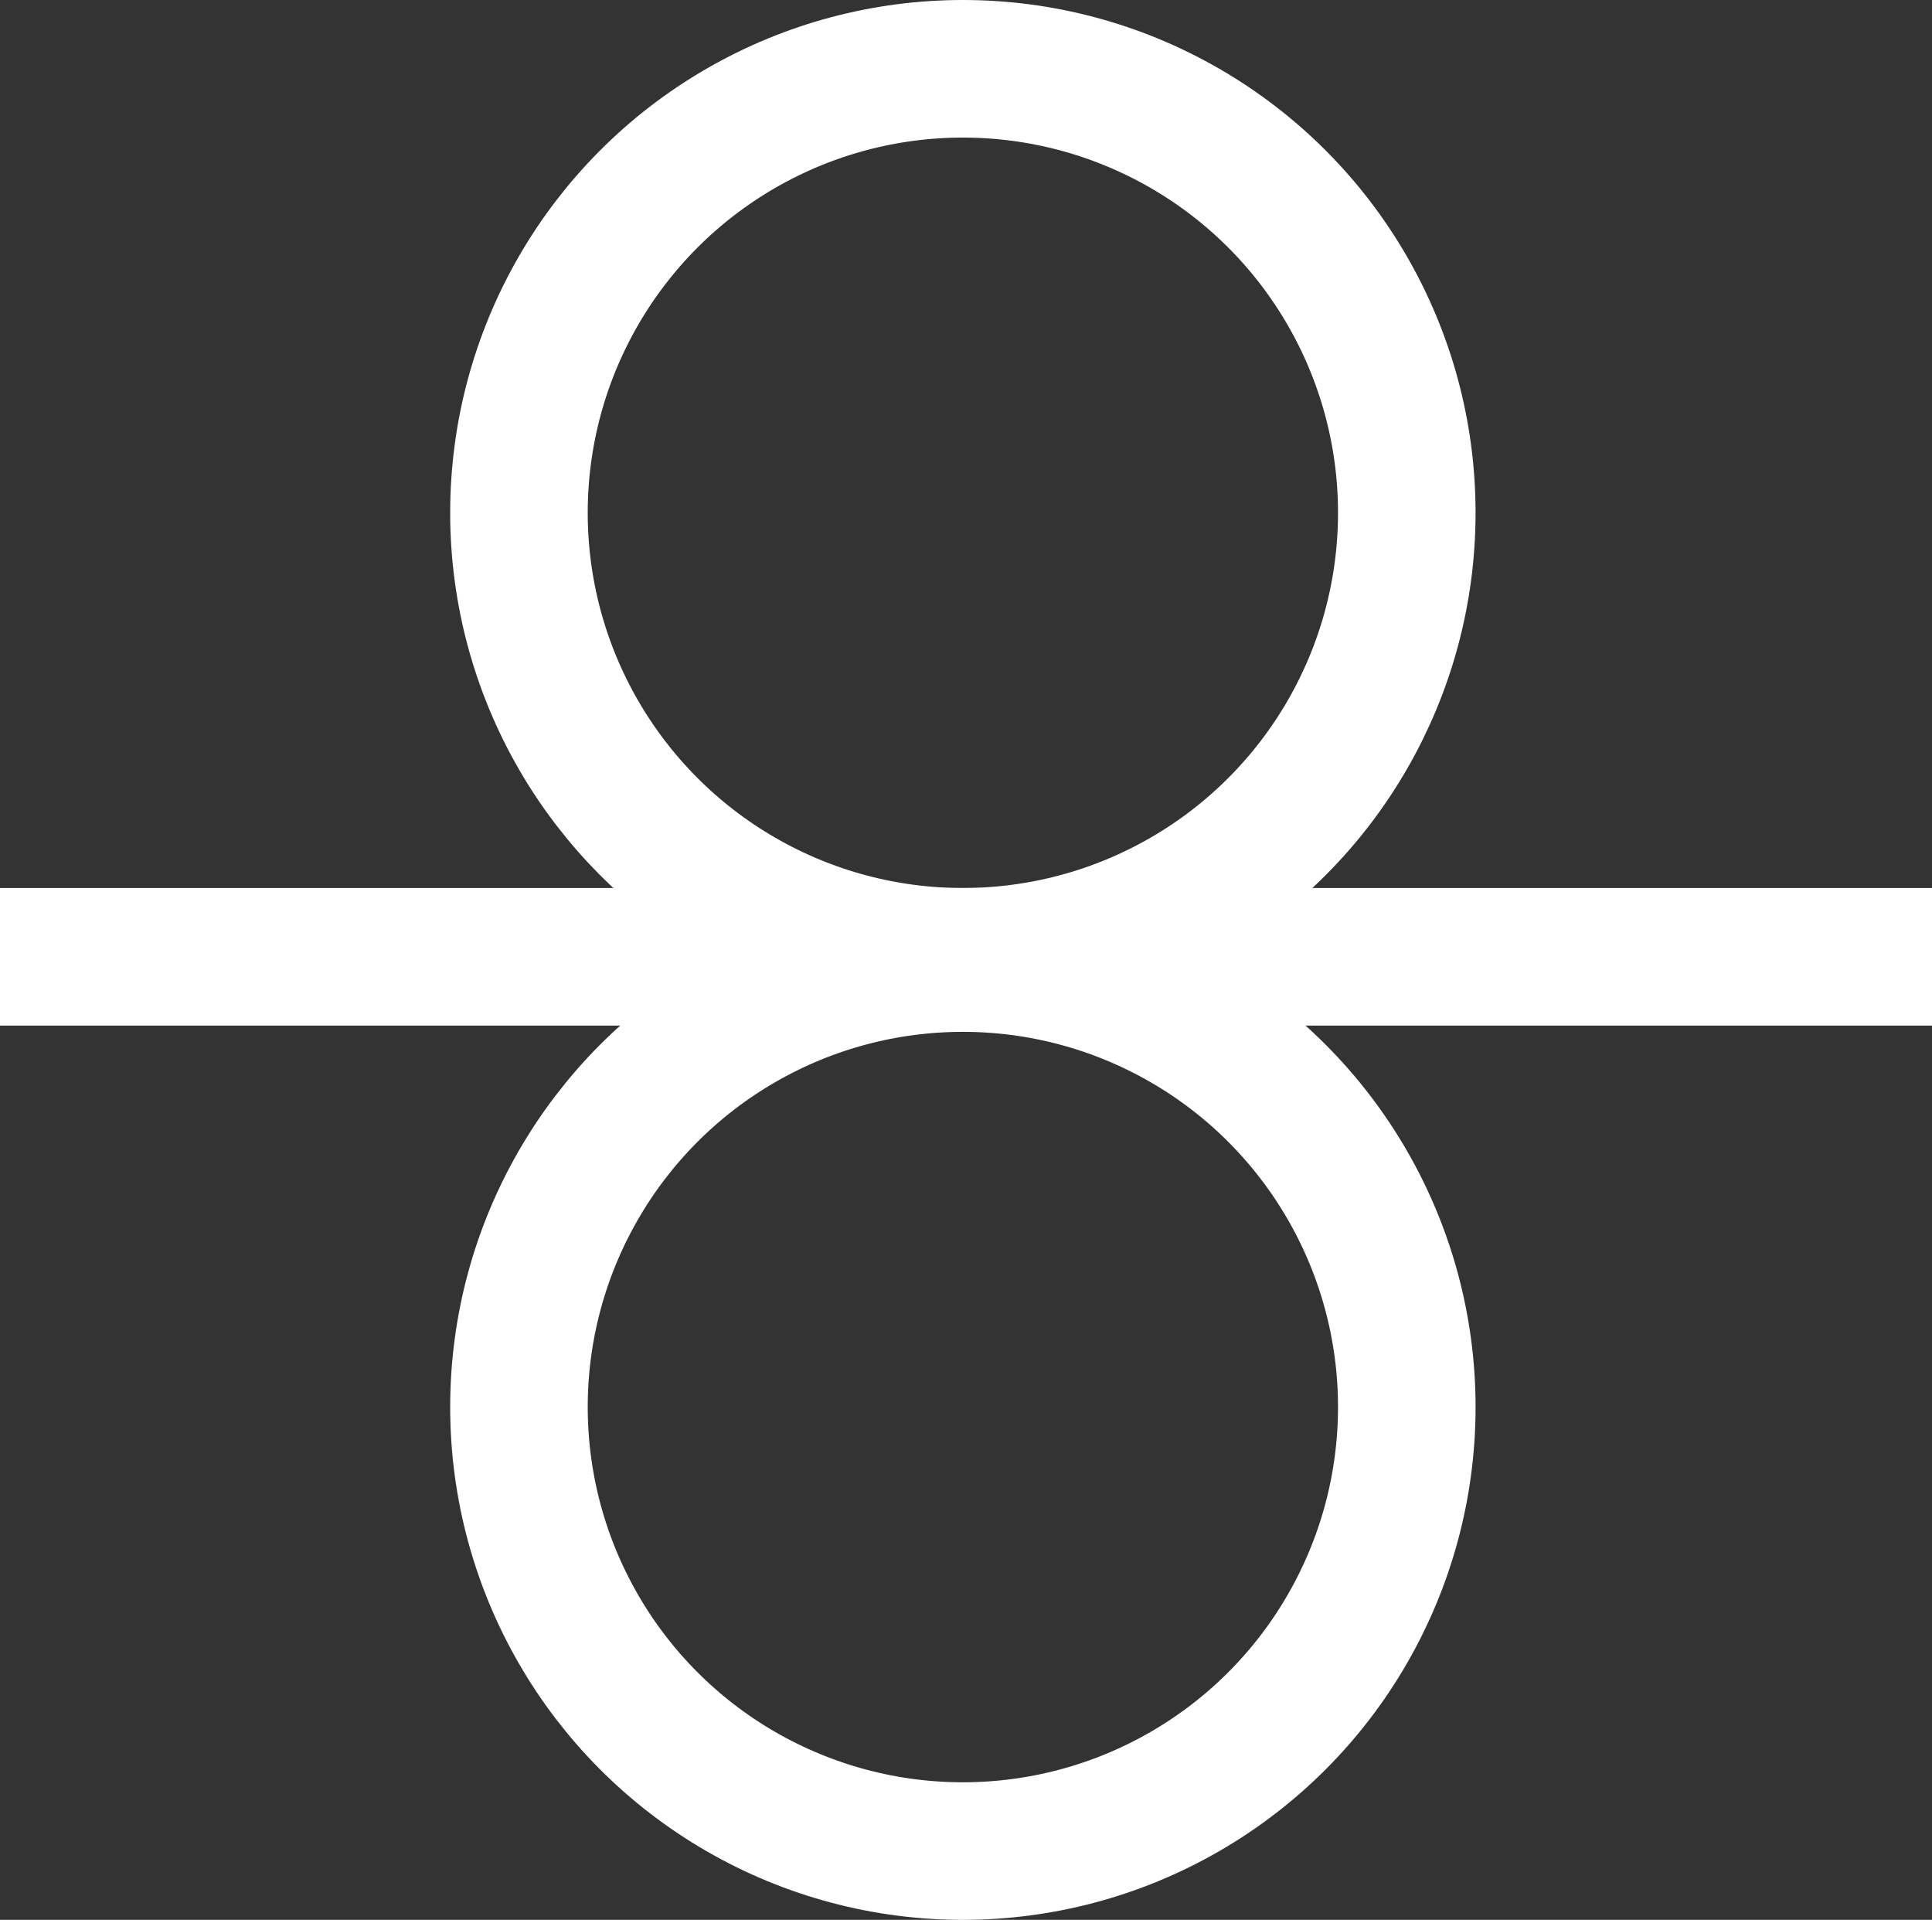
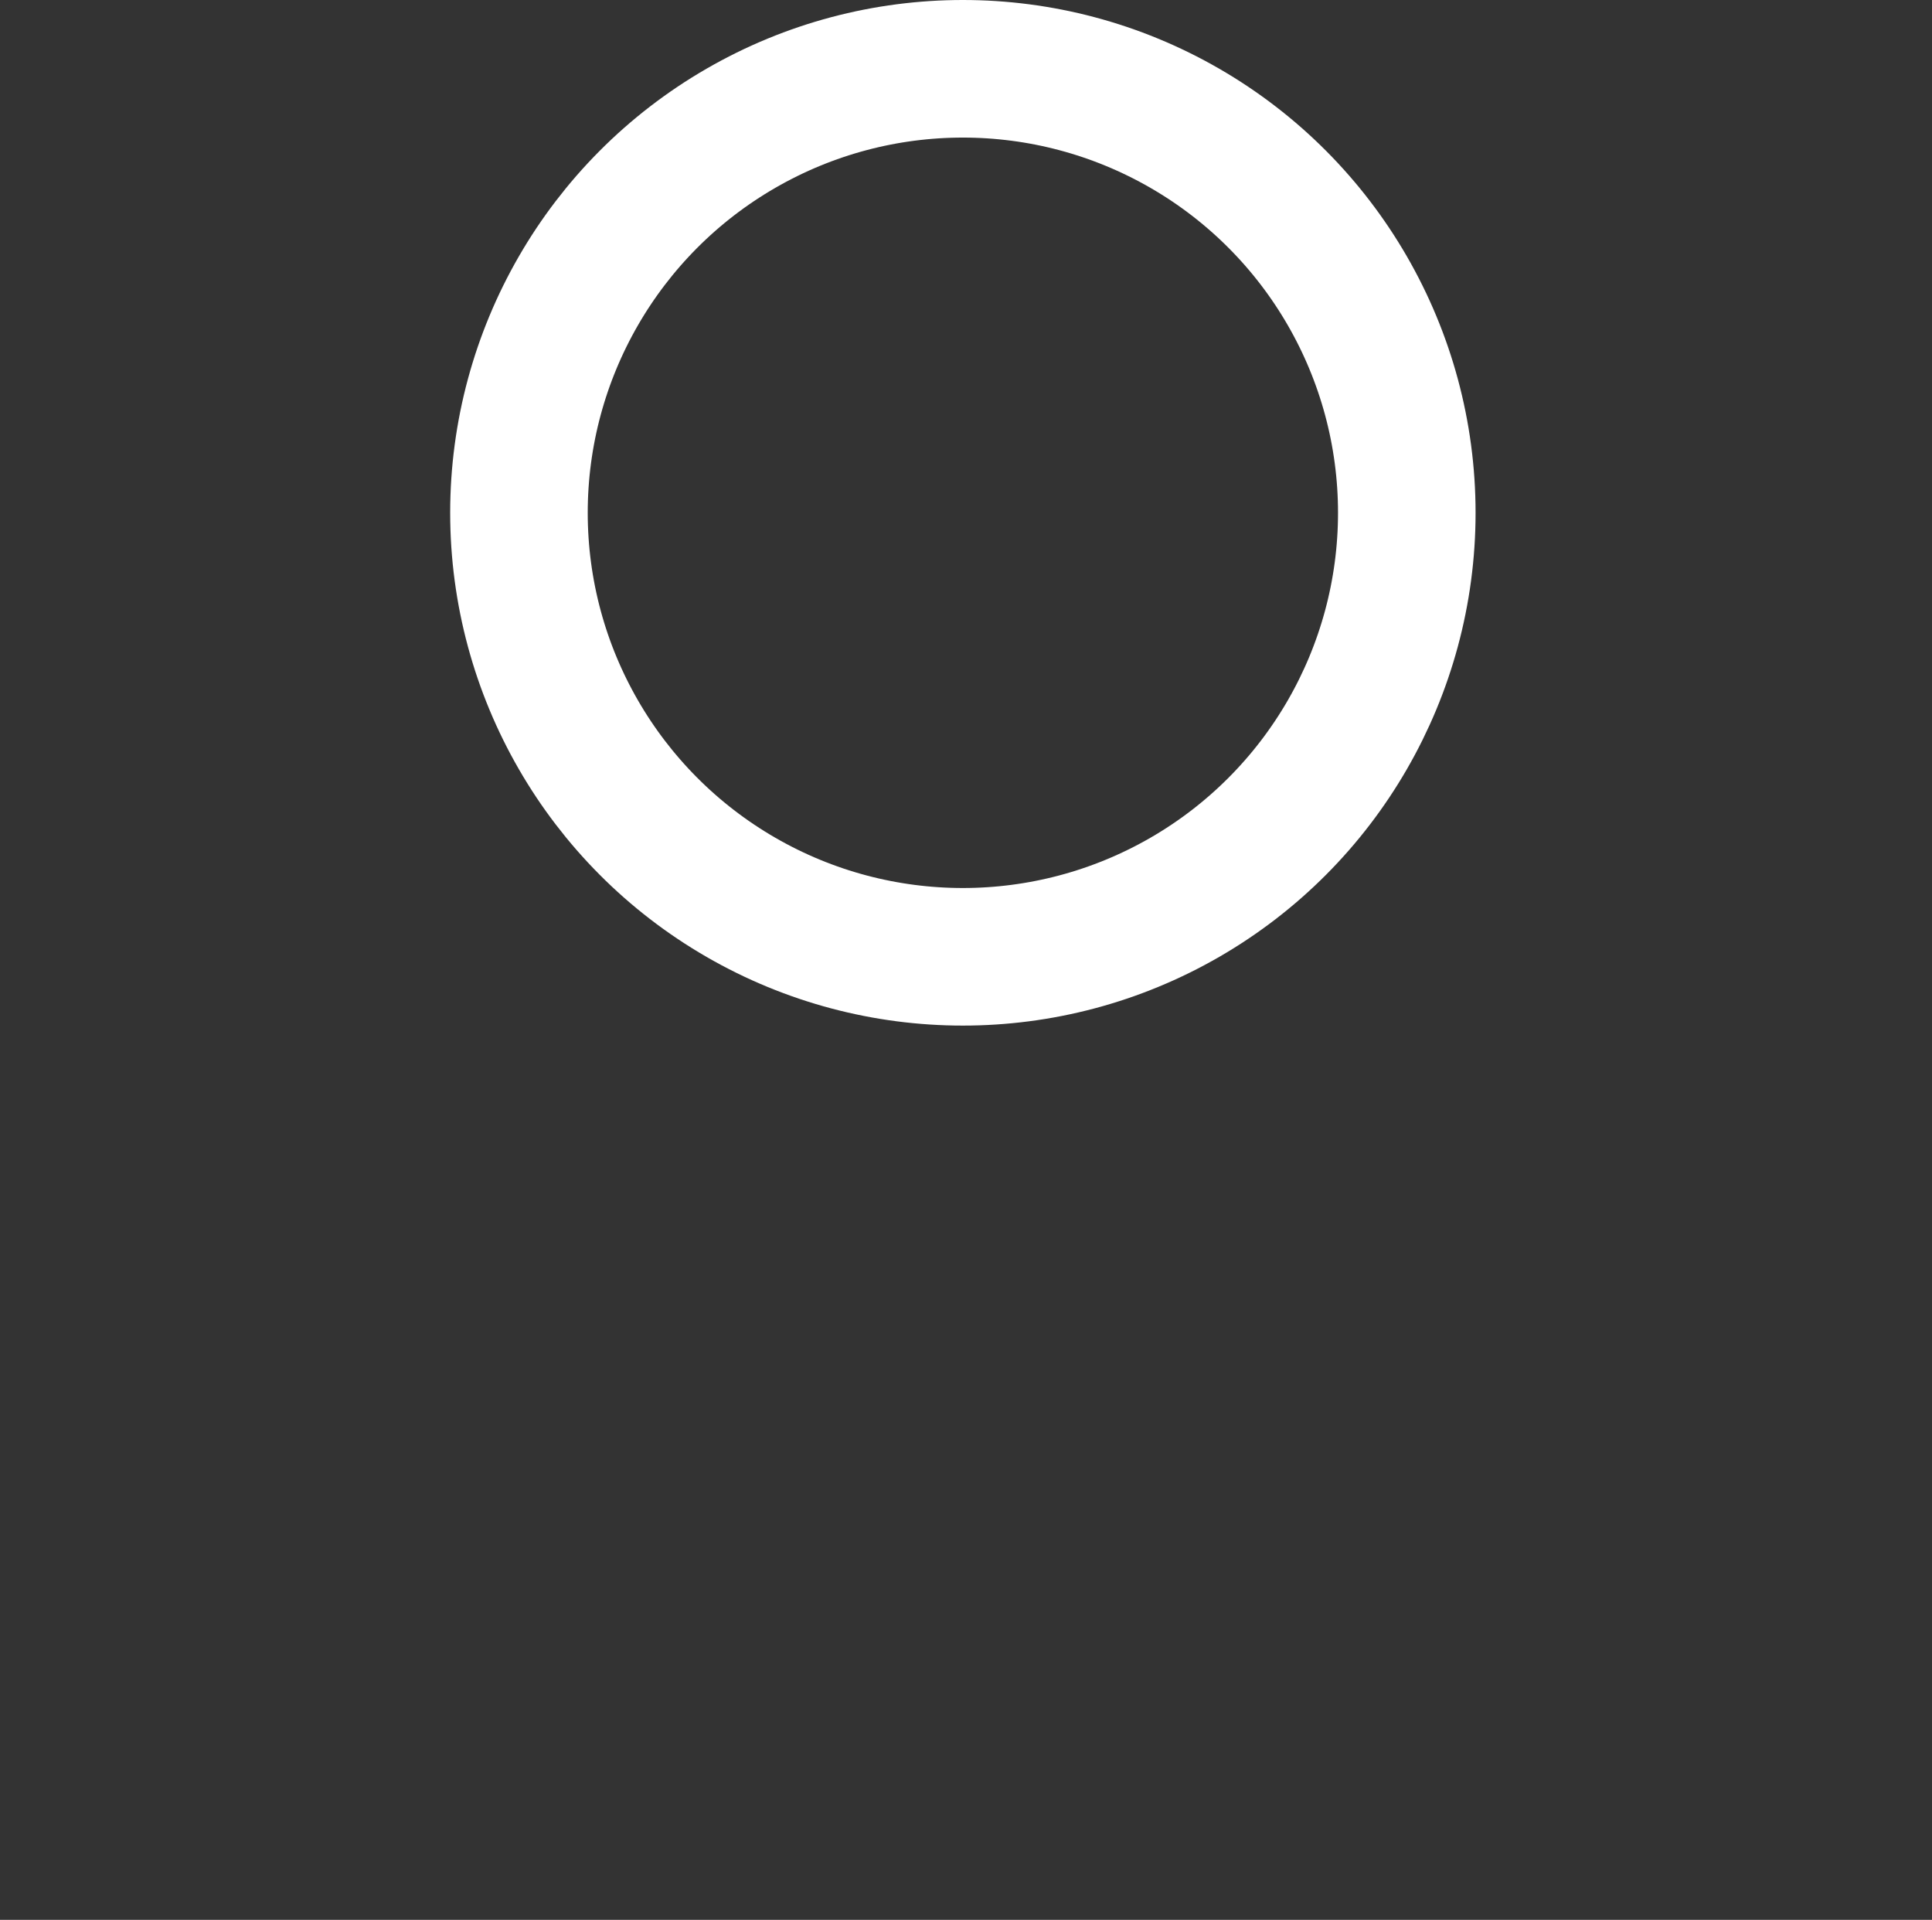
<svg xmlns="http://www.w3.org/2000/svg" version="1.1" id="Laag_1" x="0px" y="0px" viewBox="0 0 30.9 30.7" style="enable-background:new 0 0 30.9 30.7;" xml:space="preserve">
  <rect x="0" y="0" width="30.9" height="30.7" fill="#333333" stroke="none" />
  <style type="text/css">
	.st0{fill:none;stroke:#FFFFFF;stroke-width:2.2;stroke-miterlimit:10;}
</style>
  <title>drukwerk</title>
  <g>
    <g id="Laag_1-2">
      <circle class="st0" cx="15.4" cy="8.2" r="7.1" />
-       <circle class="st0" cx="15.4" cy="22.5" r="7.1" />
-       <line class="st0" x1="0" y1="15.3" x2="30.9" y2="15.3" />
    </g>
  </g>
</svg>